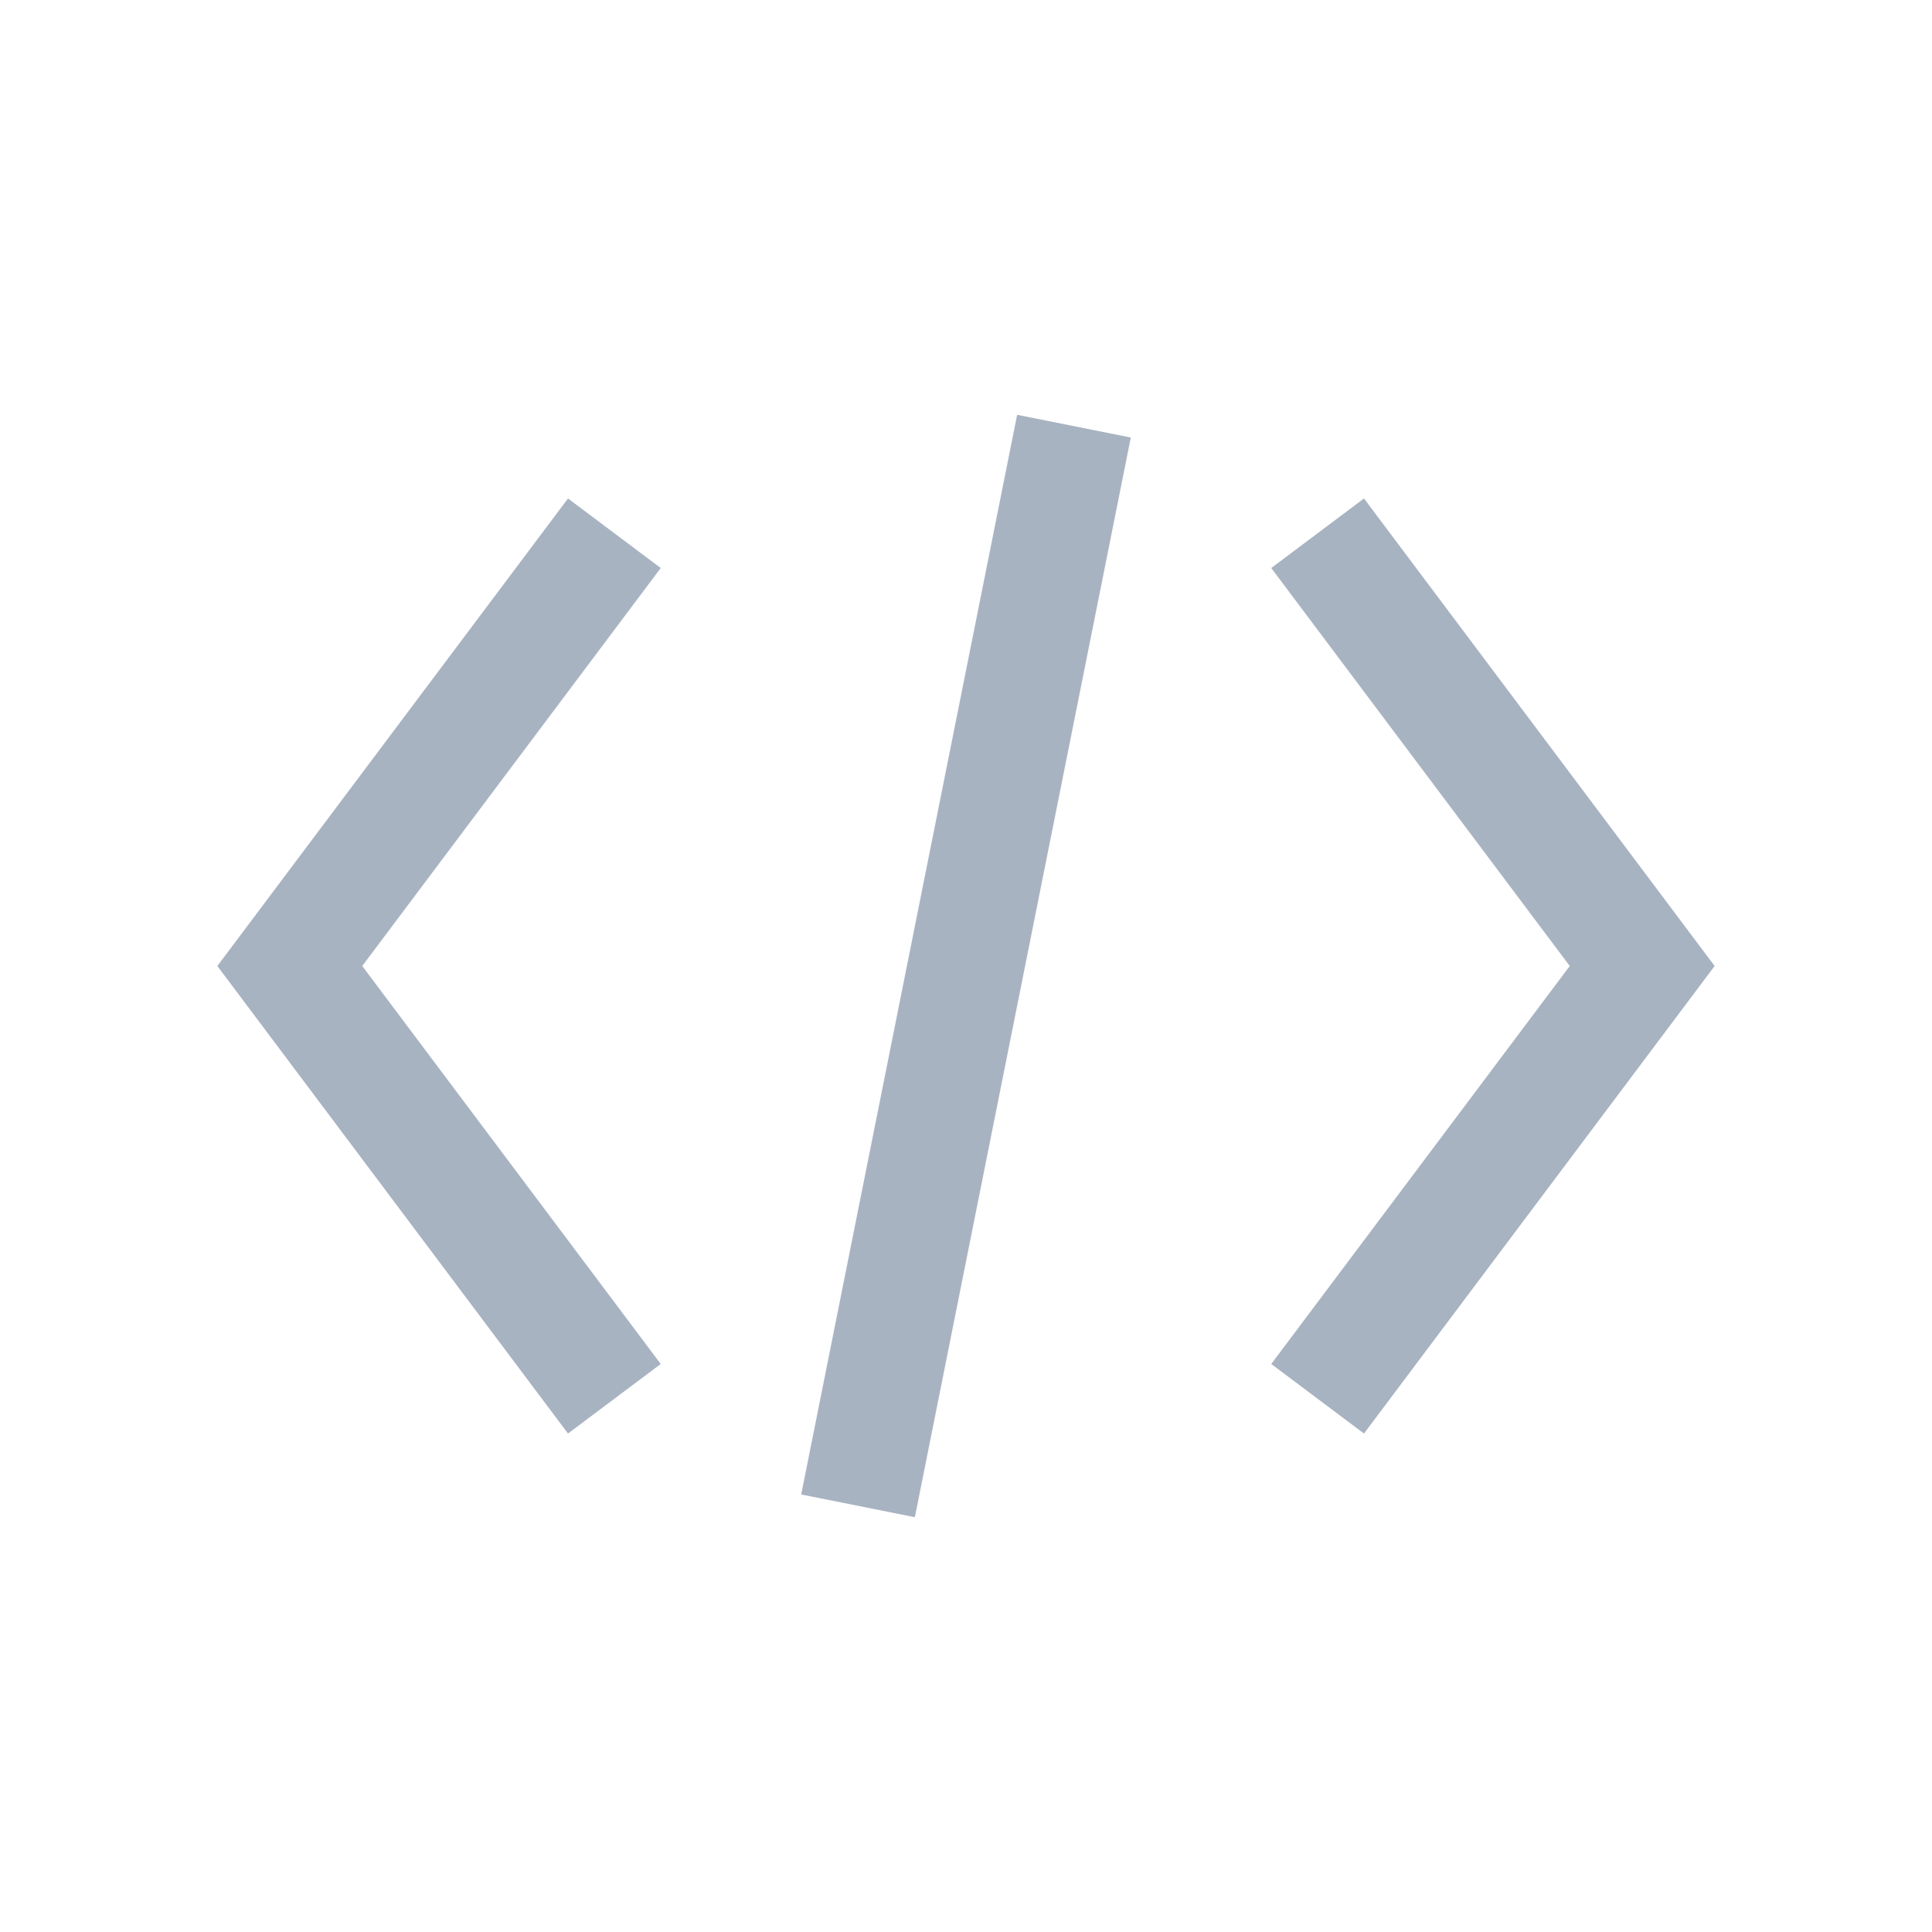
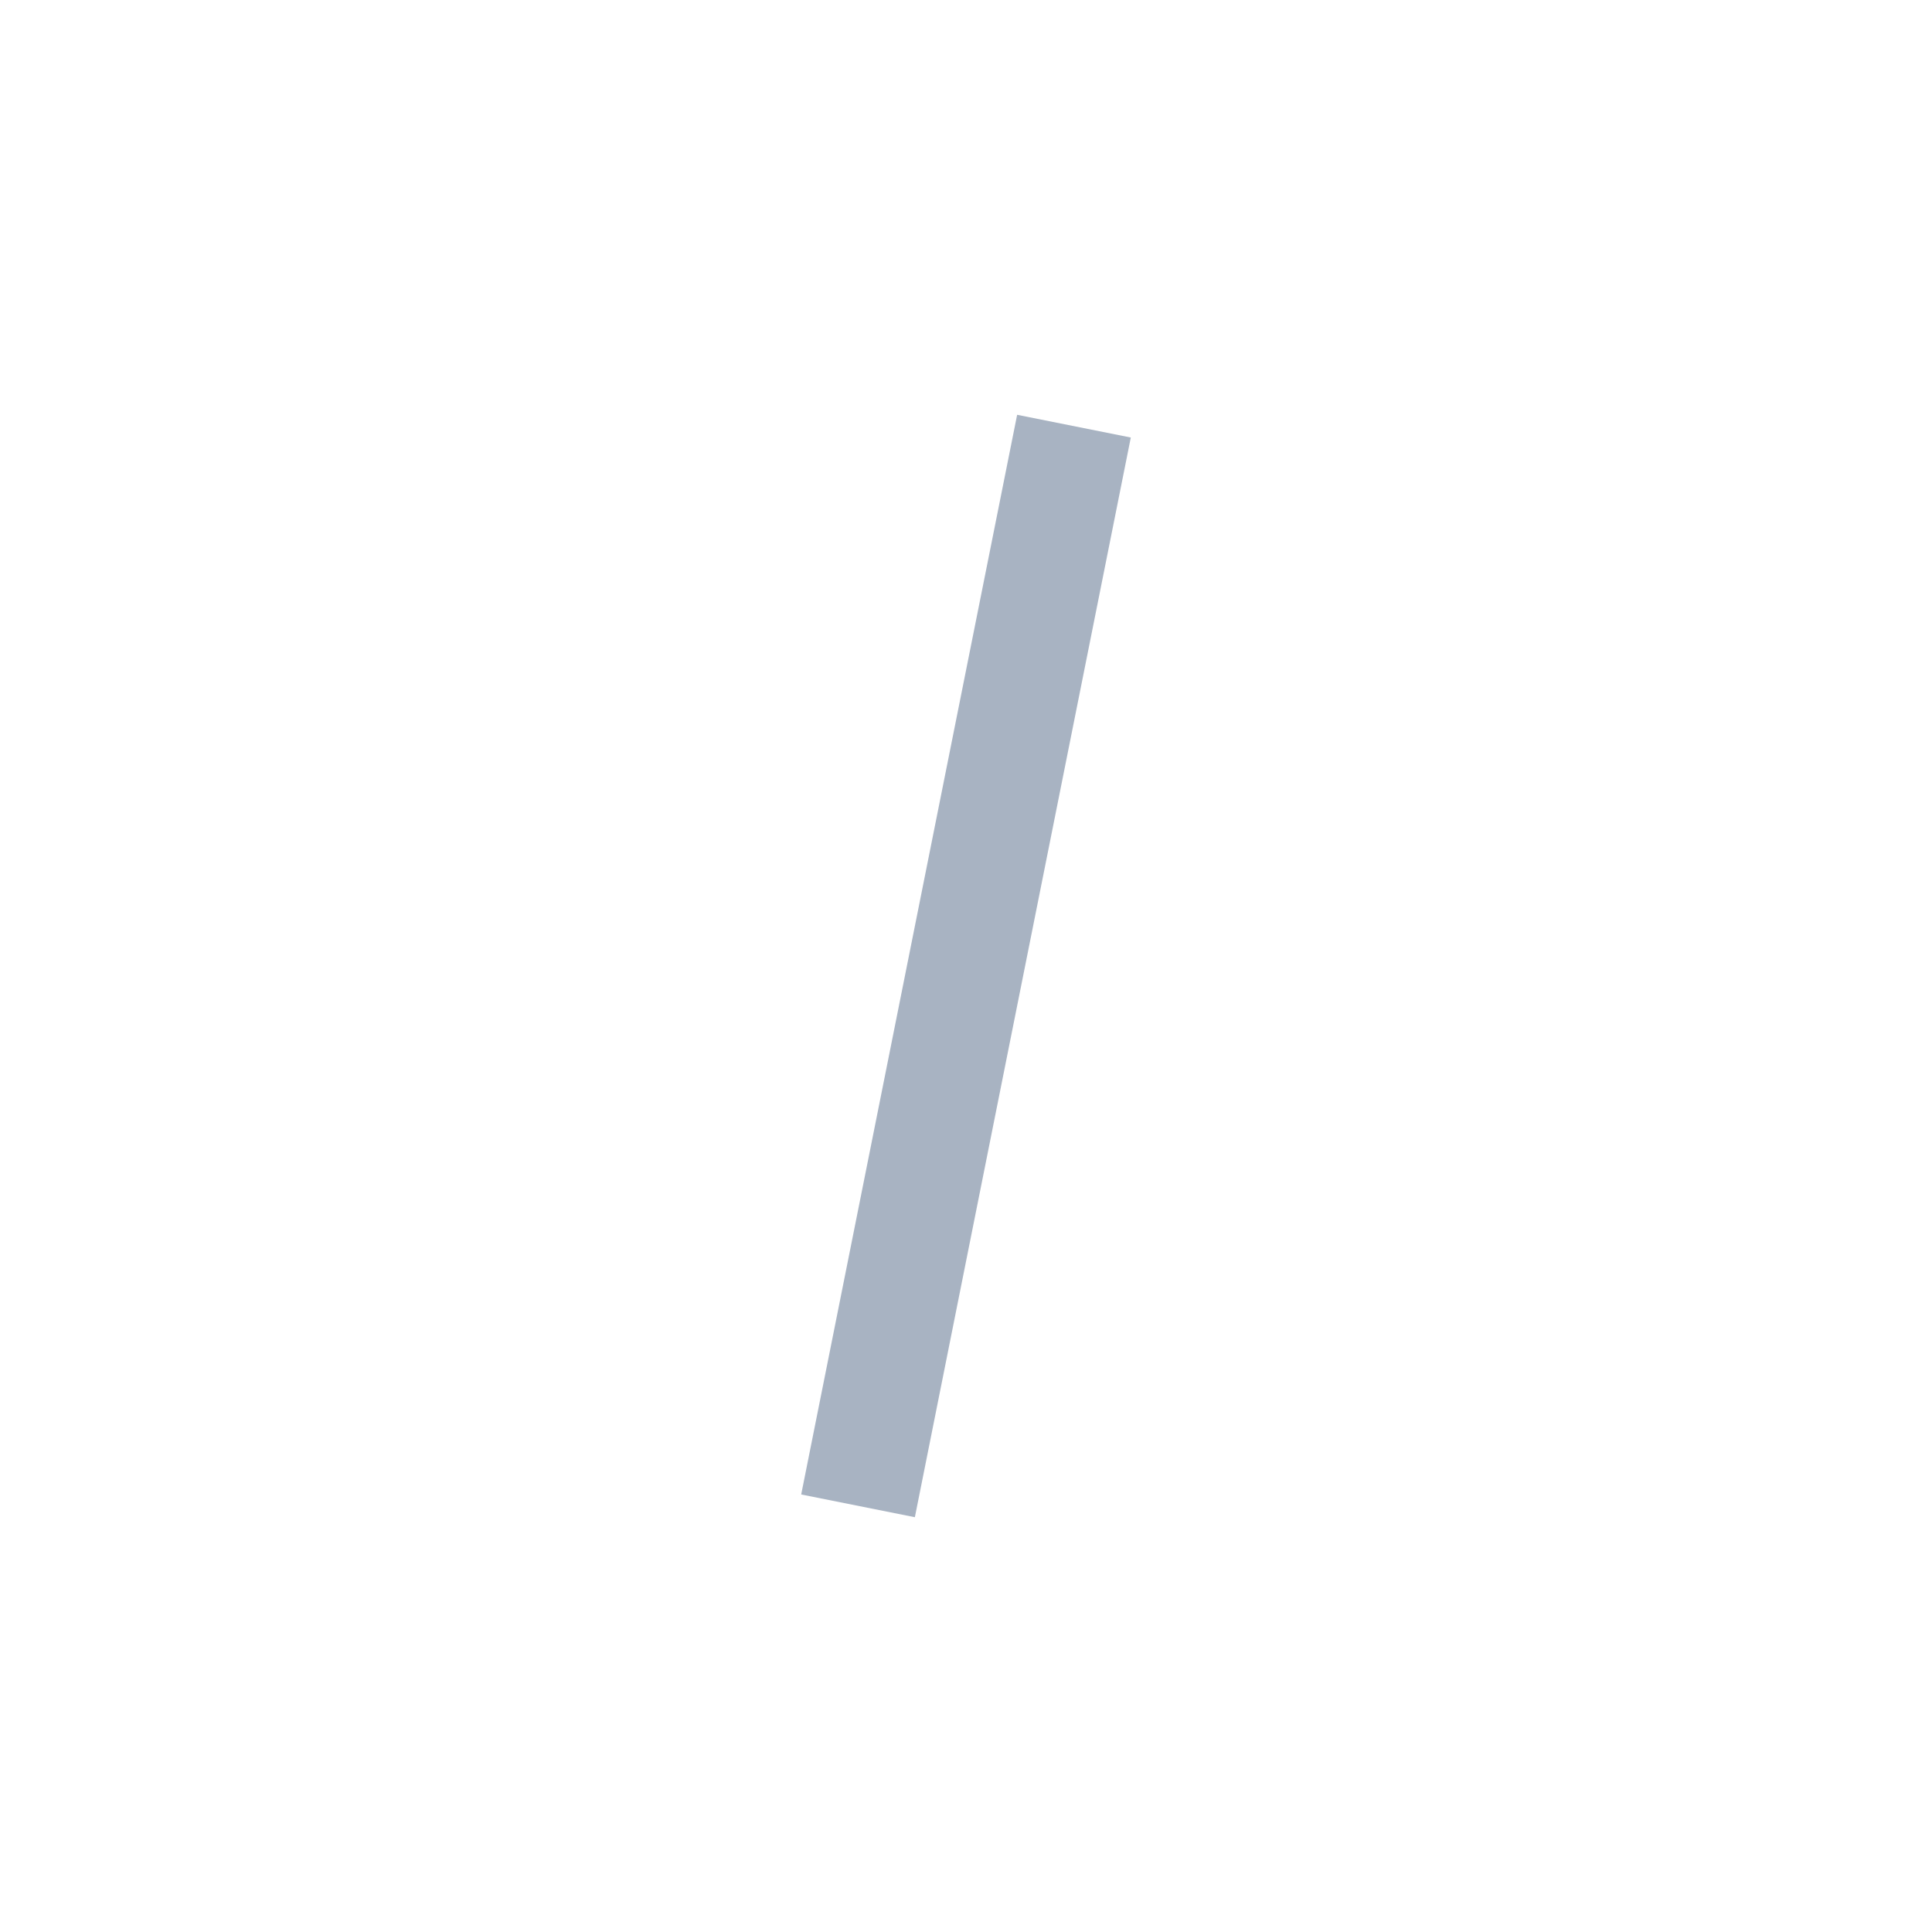
<svg xmlns="http://www.w3.org/2000/svg" viewBox="0 0 100 100">
  <g fill="none" stroke="#a8b3c2" stroke-width="6" stroke-linecap="square" stroke-linejoin="miter">
-     <path d="M30 30 L15 50 L30 70" />
-     <path d="M70 30 L85 50 L70 70" />
    <path d="M55 25 L45 75" />
  </g>
</svg>